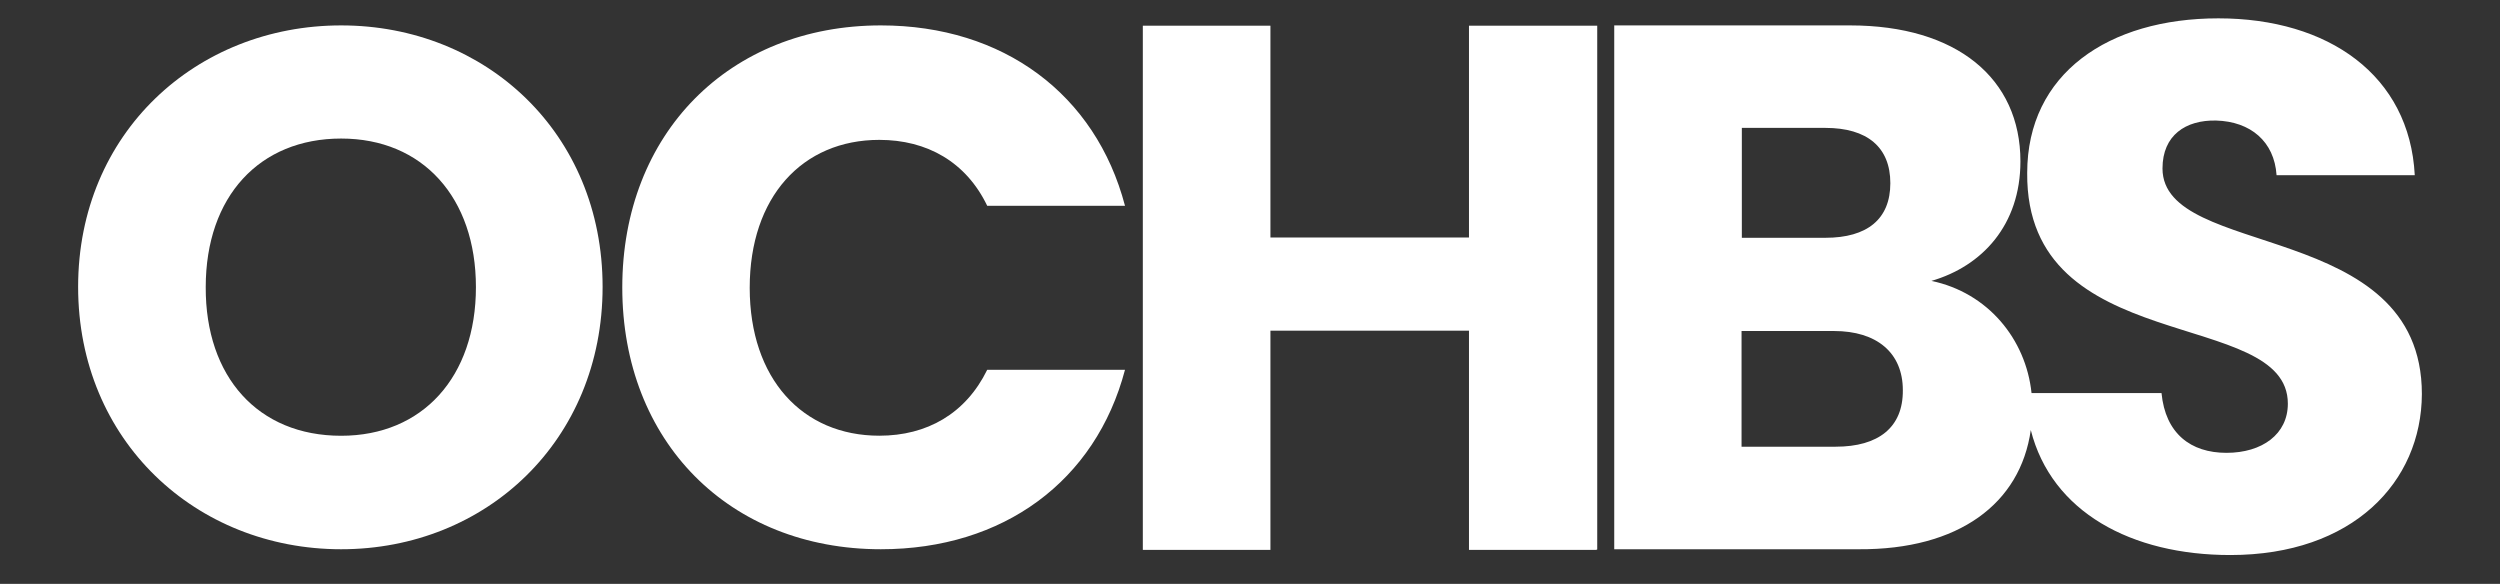
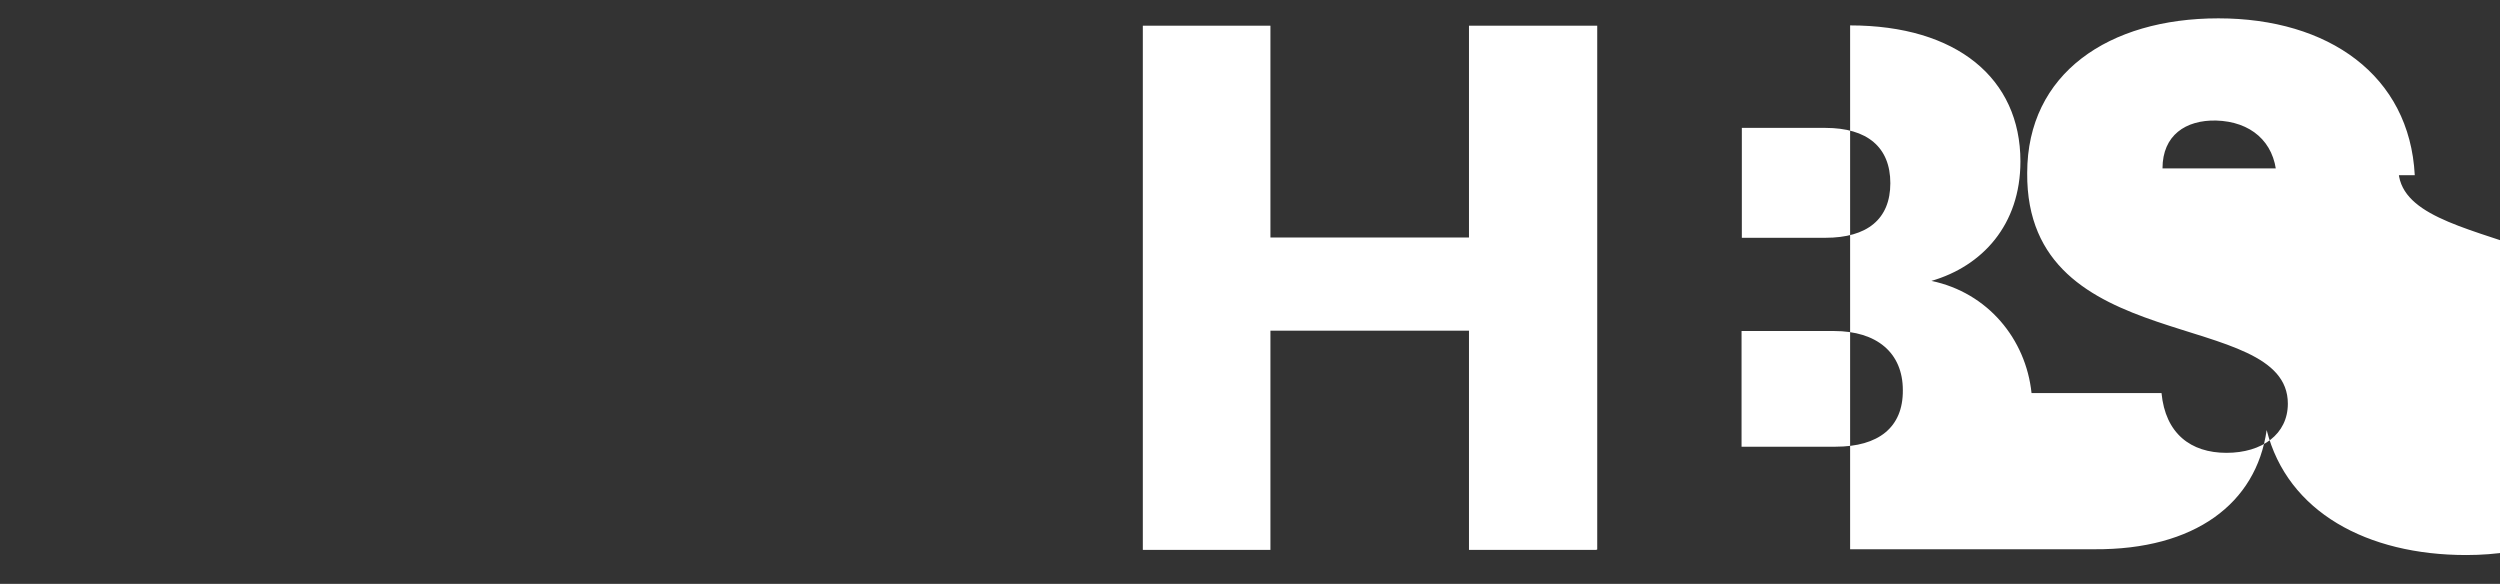
<svg xmlns="http://www.w3.org/2000/svg" id="Layer_1" viewBox="0 0 432 100.89">
  <rect x="0" y="0" width="432" height="100.89" fill="#333333" stroke="none" />
  <defs>
    <style>      .st0 {        fill: #fff;      }    </style>
  </defs>
-   <path class="st0" d="M58.95,4.39c-25.03,0-45.45,18.58-45.45,45.18s20.37,45.34,45.45,45.34,45.18-18.8,45.18-45.34S83.98,4.39,58.95,4.39ZM58.95,75.3c-14.36,0-23.46-10.18-23.4-25.68,0-15.71,9.32-25.68,23.4-25.68s23.29,10.18,23.29,25.68-9.21,25.68-23.29,25.68Z" />
-   <path class="st0" d="M194.4,63.9h-23.81c-3.71,7.58-10.41,11.39-18.64,11.39-13.3,0-22.4-9.86-22.4-25.56s9.1-25.56,22.4-25.56c8.23,0,14.99,3.81,18.64,11.39h23.81c-5.07-19.29-21.04-31.17-42.18-31.17-26.21,0-44.69,18.69-44.69,45.29s18.47,45.23,44.69,45.23c21.14,0,37.11-11.77,42.18-31.01Z" />
-   <path class="st0" d="M373.68,29.1c0-5.72,4-8.39,9.27-8.27,5.94.17,10.05,3.61,10.44,9.44h23.88c-.89-17.27-14.94-27.1-33.93-27.1s-33.04,9.55-33.04,26.71c-.28,32.15,45.04,23.1,45.04,39.87,0,5.28-4.44,8.5-10.61,8.5s-10.55-3.33-11.22-10.33h-22.46c-.98-9.32-7.54-17.34-17.3-19.38,8.77-2.55,15.38-9.66,15.38-20.66,0-14.33-11-23.49-29.43-23.49h-40.76v90.52h42.26c17.27.1,27.92-7.88,29.72-20.6,3.59,14.18,17.39,21.6,34.48,21.6,21.16,0,33.04-12.61,33.1-27.82,0-30.32-44.82-23.21-44.82-38.98ZM300.99,22.1h14.44c7.22,0,11.22,3.33,11.22,9.55s-4,9.44-11.22,9.44h-14.44v-18.99ZM317.21,77.19h-16.27v-19.99h15.99c7.33,0,11.88,3.72,11.88,10.22.06,6.44-4.22,9.77-11.61,9.77Z" />
+   <path class="st0" d="M373.68,29.1c0-5.72,4-8.39,9.27-8.27,5.94.17,10.05,3.61,10.44,9.44h23.88c-.89-17.27-14.94-27.1-33.93-27.1s-33.04,9.55-33.04,26.71c-.28,32.15,45.04,23.1,45.04,39.87,0,5.28-4.44,8.5-10.61,8.5s-10.55-3.33-11.22-10.33h-22.46c-.98-9.32-7.54-17.34-17.3-19.38,8.77-2.55,15.38-9.66,15.38-20.66,0-14.33-11-23.49-29.43-23.49v90.52h42.26c17.27.1,27.92-7.88,29.72-20.6,3.59,14.18,17.39,21.6,34.48,21.6,21.16,0,33.04-12.61,33.1-27.82,0-30.32-44.82-23.21-44.82-38.98ZM300.99,22.1h14.44c7.22,0,11.22,3.33,11.22,9.55s-4,9.44-11.22,9.44h-14.44v-18.99ZM317.21,77.19h-16.27v-19.99h15.99c7.33,0,11.88,3.72,11.88,10.22.06,6.44-4.22,9.77-11.61,9.77Z" />
  <polygon class="st0" points="253.84 4.44 253.84 41.04 219.53 41.04 219.53 4.44 197.48 4.44 197.48 95.02 219.53 95.02 219.53 57.7 219.53 57.14 253.84 57.14 253.84 95.02 275.89 95.02 275.89 94.96 276 94.96 276 37.32 276 4.5 276 4.44 253.84 4.44" />
</svg>